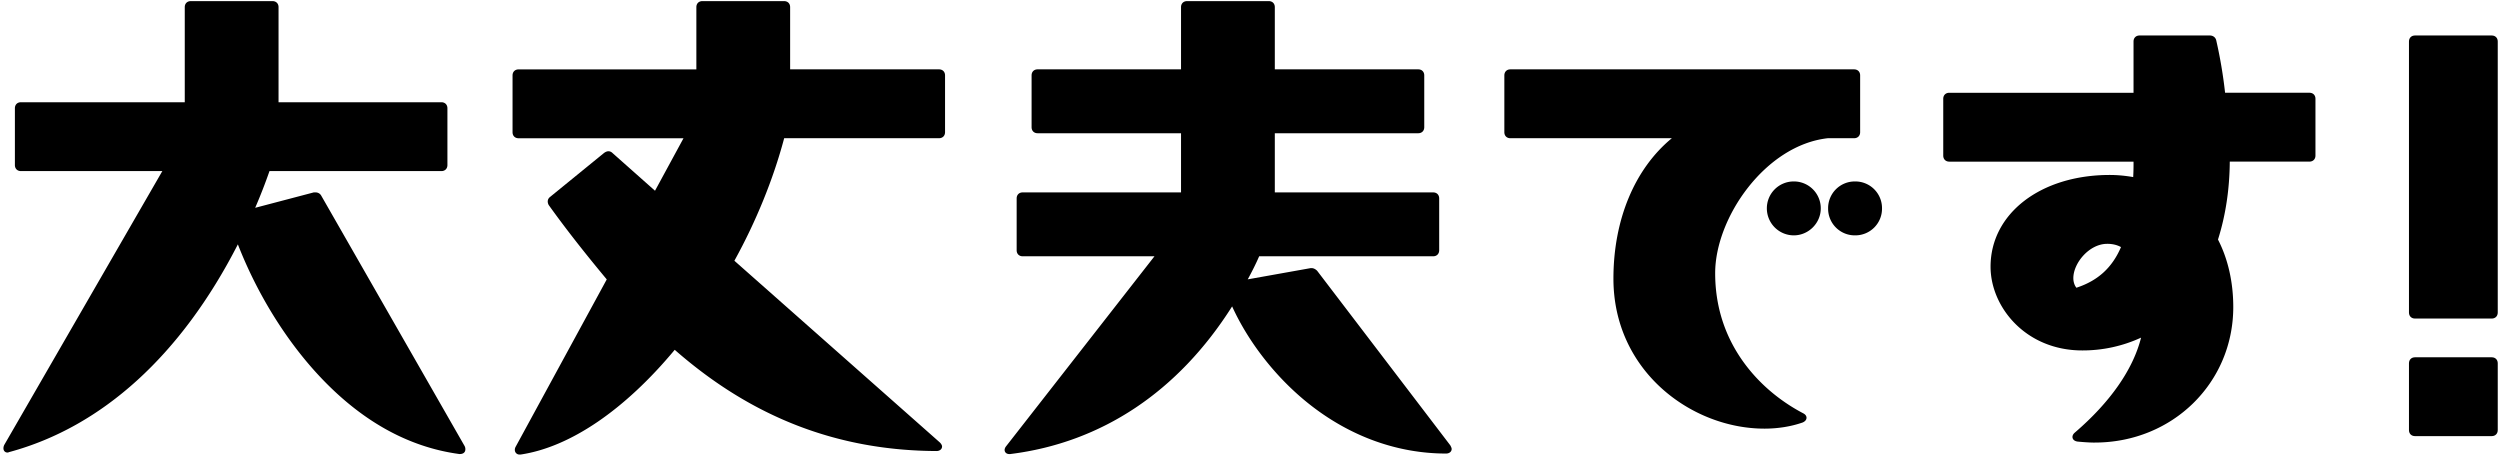
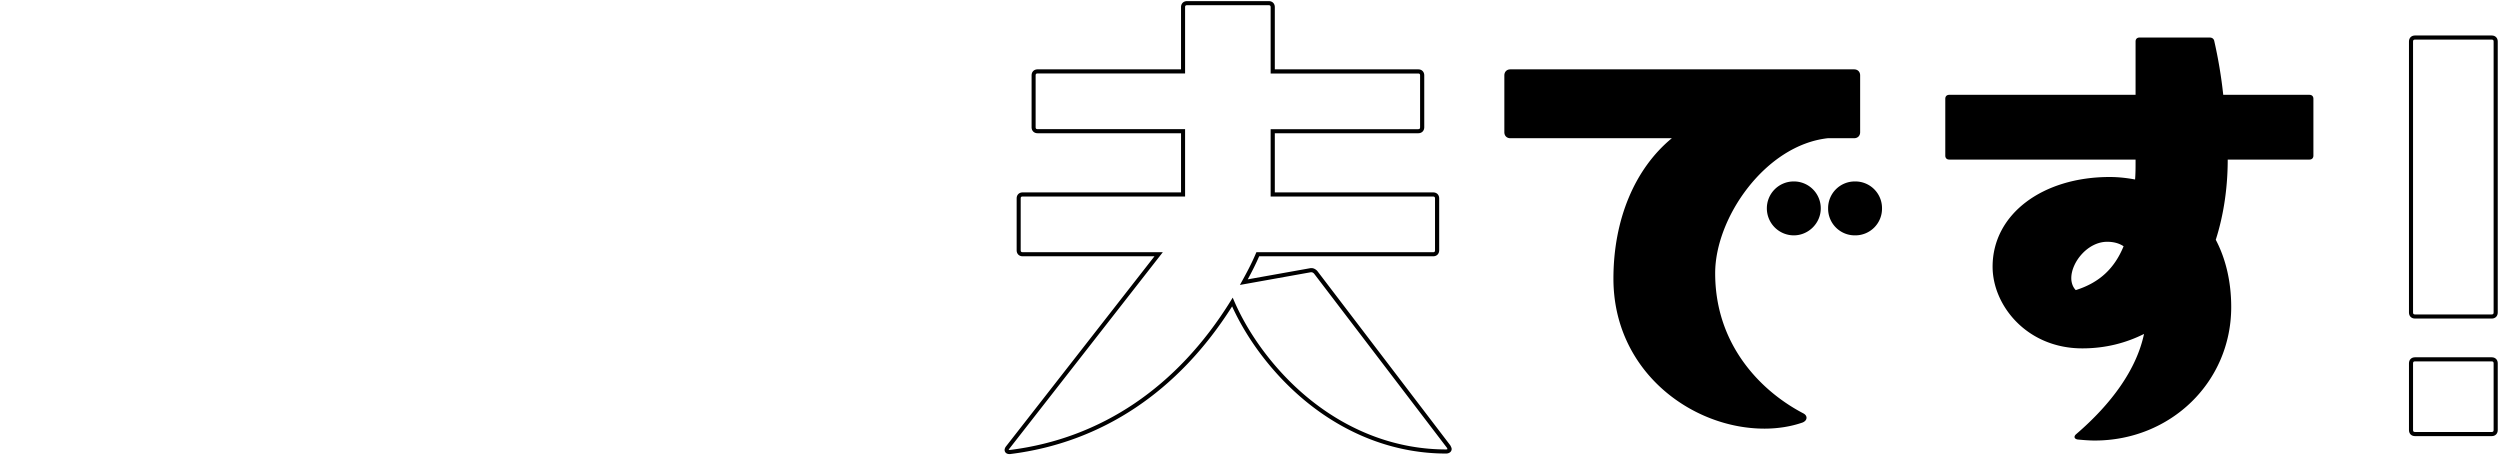
<svg xmlns="http://www.w3.org/2000/svg" width="264" height="48" fill="none">
-   <path d="M25.147 25.268c-5.63 11.204-13.73 19.41-24.198 22.25-.052 0-.106.052-.159.052-.21 0-.262-.21-.158-.473L17.518 17.85H2.209c-.262 0-.42-.158-.42-.42v-5.997c0-.262.158-.42.42-.42h17.517V.755c0-.262.158-.42.42-.42h8.628c.262 0 .42.158.42.42v10.259h17.413c.263 0 .421.158.421.42v5.996c0 .263-.158.421-.42.421H28.3a54.895 54.895 0 01-1.735 4.42l6.575-1.736h.158c.158 0 .317.052.42.21L48.87 47.204a.48.48 0 01.052.262c0 .158-.106.262-.369.262-11.887-1.577-19.935-13.256-23.408-22.46h.002z" fill="#000" />
-   <path d="M48.555 47.948h-.028c-5.456-.727-10.5-3.565-14.992-8.441-3.447-3.74-6.423-8.59-8.416-13.703C19.138 37.492 10.808 45.07 1.005 47.73l-.033.006a.405.405 0 01-.531-.124c-.1-.147-.104-.36-.009-.594l.013-.028 16.697-28.923H2.211c-.382 0-.638-.256-.638-.638v-5.995c0-.382.256-.638.638-.638h17.3V.755c0-.381.256-.637.638-.637h8.627c.382 0 .638.256.638.637v10.042h17.195c.382 0 .638.256.638.638v5.995c0 .382-.256.638-.638.638H28.457a56.587 56.587 0 01-1.51 3.877l6.196-1.63h.158c.256 0 .468.109.6.309l15.157 26.471a.685.685 0 01.083.371c0 .232-.154.48-.586.48v.002zM25.175 24.73l.173.462c1.972 5.23 4.994 10.209 8.506 14.02 4.417 4.794 9.367 7.586 14.714 8.3.109 0 .137-.026.137-.029 0-.112 0-.125-.028-.184L33.533 20.851c-.024-.037-.085-.102-.232-.102h-.13l-6.985 1.844.184-.414a55.73 55.73 0 001.729-4.401l.05-.146h18.46c.143 0 .204-.06.204-.204v-5.996c0-.143-.06-.204-.204-.204H28.98V.755c0-.143-.06-.204-.203-.204H20.15c-.143 0-.204.061-.204.204v10.476H2.21c-.143 0-.204.06-.204.204v5.995c0 .144.06.204.204.204h15.684L.829 47.193a.42.42 0 00-.032.147.385.385 0 01.112-.035c9.793-2.663 18.105-10.316 24.042-22.133l.222-.442h.002zm29.692 23.053c-.263 0-.369-.263-.21-.525l9.679-17.78c-2.105-2.525-4.209-5.154-6.207-7.943-.106-.21-.106-.421.104-.58l5.682-4.629c.21-.158.42-.21.631 0l4.681 4.157 3.315-6.103h-17.78c-.262 0-.42-.158-.42-.42V7.964c0-.263.158-.421.42-.421h18.99V.755c0-.262.159-.42.421-.42H82.8c.263 0 .421.158.421.42v6.786H99.16c.262 0 .42.158.42.42v5.996c0 .263-.158.421-.42.421H82.642c-1.156 4.42-2.998 8.942-5.365 13.205l21.83 19.304c.106.106.158.21.158.262 0 .159-.158.263-.369.263-11.677-.052-20.41-4.367-27.669-10.784-4.943 5.996-10.679 10.31-16.254 11.153h-.106v.002z" fill="#000" />
-   <path d="M54.988 48h-.121a.485.485 0 01-.436-.241c-.1-.176-.085-.406.039-.612l9.603-17.642c-2.46-2.957-4.408-5.452-6.121-7.842l-.018-.029c-.167-.334-.106-.644.17-.85l5.674-4.623c.43-.323.738-.169.922.016l4.469 3.965 3.009-5.542H54.763c-.382 0-.638-.256-.638-.638V7.966c0-.382.256-.638.638-.638h18.773V.755c0-.381.255-.637.637-.637H82.8c.382 0 .638.256.638.637v6.569h15.72c.383 0 .639.256.639.638v5.995c0 .382-.256.638-.638.638h-16.35c-1.143 4.304-2.956 8.77-5.258 12.94l21.699 19.19c.147.147.232.303.232.424 0 .278-.245.48-.586.48-10.447-.048-19.493-3.545-27.645-10.69-5.278 6.347-11.041 10.269-16.245 11.056h-.016l-.002.005zm3.326-26.578c1.727 2.408 3.694 4.924 6.187 7.915l.093.113-9.749 17.91c-.052.087-.054.154-.039.184.002.005.013.022.059.022h.089c5.14-.783 10.859-4.714 16.102-11.072l.143-.174.17.15c8.112 7.174 17.117 10.681 27.525 10.73.083 0 .13-.025.146-.04a.505.505 0 00-.09-.117L77 27.633l.085-.152c2.351-4.235 4.201-8.784 5.345-13.153l.043-.162h16.684c.143 0 .204-.061.204-.204V7.966c0-.143-.061-.204-.204-.204H83.002V.755c0-.143-.06-.204-.204-.204h-8.627c-.143 0-.204.061-.204.204v7.003H54.761c-.144 0-.204.06-.204.204v5.995c0 .144.06.204.204.204h18.143l-3.618 6.662-4.885-4.336c-.09-.09-.163-.135-.358.01l-5.675 4.623c-.074.057-.137.124-.054.3v.002zm48.263 26.308c-.263 0-.369-.21-.159-.472l15.94-20.41h-14.36c-.263 0-.421-.16-.421-.422v-5.47c0-.263.158-.421.421-.421h16.937v-6.682h-15.36c-.263 0-.421-.158-.421-.42V7.961c0-.263.158-.421.421-.421h15.36V.755c0-.262.158-.42.421-.42h8.627c.263 0 .421.158.421.42v6.786h15.36c.263 0 .421.158.421.42v5.471c0 .263-.158.421-.421.421h-15.36v6.682h16.937c.263 0 .421.158.421.42v5.471c0 .263-.158.421-.421.421h-18.516c-.421 1-.948 1.998-1.473 2.946l7.048-1.262h.106c.158 0 .317.106.421.21l14.046 18.41c.052.105.104.21.104.263 0 .158-.158.262-.369.262-11.152 0-19.358-8.416-22.567-15.78-5.733 9.258-13.781 14.622-23.46 15.832h-.107l.003.003z" fill="#000" />
  <path d="M106.695 47.948h-.119c-.204 0-.371-.094-.447-.248-.083-.171-.039-.382.119-.579l15.664-20.057h-13.915c-.382 0-.638-.256-.638-.638v-5.47c0-.382.256-.638.638-.638h16.72V14.07h-15.143c-.382 0-.638-.256-.638-.638v-5.47c0-.382.256-.638.638-.638h15.143V.755c0-.381.256-.637.638-.637h8.627c.382 0 .638.256.638.637v6.569h15.144c.381 0 .637.256.637.638v5.47c0 .382-.256.638-.637.638H134.62v6.248h16.721c.381 0 .637.256.637.637v5.471c0 .382-.256.638-.637.638h-18.374c-.375.87-.818 1.725-1.206 2.436l6.64-1.186h.106c.271 0 .493.19.575.273l.02.022 14.056 18.427.009.018c.08.158.128.26.128.36 0 .278-.245.48-.586.48-5.113 0-10.091-1.79-14.395-5.176-3.458-2.719-6.43-6.478-8.202-10.363-5.69 8.998-13.775 14.384-23.402 15.588h-.013l-.002.005zm-.169-.439s.024.005.05.005h.091c9.61-1.206 17.662-6.645 23.289-15.732l.217-.351.165.38c1.722 3.952 4.724 7.804 8.239 10.568 4.228 3.326 9.113 5.083 14.128 5.083.098 0 .145-.033.152-.046a1.823 1.823 0 00-.074-.147l-14.024-18.383c-.087-.084-.187-.136-.258-.136h-.087l-7.48 1.34.222-.399c.444-.8 1.013-1.857 1.462-2.924l.056-.132h18.66c.143 0 .204-.061.204-.204V20.96c0-.143-.061-.204-.204-.204H134.18V13.64h15.577c.143 0 .204-.061.204-.204v-5.47c0-.143-.061-.204-.204-.204H134.18V.755c0-.143-.061-.204-.204-.204h-8.628c-.143 0-.203.061-.203.204v7.003h-15.578c-.143 0-.204.06-.204.204v5.47c0 .144.061.204.204.204h15.578v7.116H107.99c-.143 0-.204.06-.204.204v5.47c0 .144.061.204.204.204h14.805l-16.213 20.76c-.048.059-.063.1-.065.12h.009zm79.796-2.462c-7.206 0-15.727-5.629-15.727-15.623 0-5.681 1.894-11.52 6.575-15.044h-17.675c-.262 0-.421-.158-.421-.42V7.963c0-.263.159-.421.421-.421h36.296c.263 0 .421.158.421.42v5.997c0 .262-.158.42-.421.42h-2.787c-6.734.738-12.098 8.47-12.098 14.467 0 7.68 4.891 12.625 9.416 14.992.317.158.317.42-.052.58-1.21.42-2.577.63-3.946.63l-.002-.002zm3.105-25.67a2.636 2.636 0 012.629 2.628 2.637 2.637 0 01-2.629 2.63c-1.419 0-2.63-1.211-2.63-2.63a2.638 2.638 0 012.63-2.629zm6.468 0a2.603 2.603 0 012.629 2.628 2.603 2.603 0 01-2.629 2.63 2.603 2.603 0 01-2.629-2.63 2.603 2.603 0 012.629-2.629z" fill="#000" />
  <path d="M186.322 45.264c-7.668 0-15.944-6.056-15.944-15.84 0-6.226 2.239-11.59 6.167-14.827h-17.048c-.382 0-.638-.256-.638-.637V7.963c0-.382.256-.638.638-.638h36.296c.382 0 .638.256.638.638v5.995c0 .382-.256.638-.638.638h-2.776c-6.591.73-11.895 8.389-11.895 14.25 0 3.465 1.001 6.614 2.972 9.363 2.02 2.813 4.556 4.51 6.328 5.438.226.113.352.289.347.482-.004.117-.063.338-.414.488-1.224.427-2.612.648-4.031.648l-.002-.002zM159.495 7.758c-.143 0-.204.06-.204.204v5.995c0 .143.061.204.204.204h18.324l-.519.39c-4.123 3.105-6.488 8.526-6.488 14.871 0 9.517 8.052 15.406 15.51 15.406 1.371 0 2.71-.215 3.875-.618.097-.041.134-.089.138-.102-.002 0-.03-.037-.11-.078-1.818-.95-4.415-2.688-6.484-5.57-2.026-2.823-3.052-6.057-3.052-9.615 0-3.007 1.334-6.497 3.57-9.339 2.436-3.095 5.534-4.993 8.721-5.343h2.811c.143 0 .204-.06.204-.204V7.965c0-.143-.061-.204-.204-.204h-36.296v-.002zm36.4 17.096a2.815 2.815 0 01-2.846-2.846 2.815 2.815 0 012.846-2.847 2.816 2.816 0 012.846 2.846 2.817 2.817 0 01-2.846 2.847zm0-5.26a2.387 2.387 0 00-2.412 2.411 2.388 2.388 0 002.412 2.413 2.387 2.387 0 002.412-2.413 2.388 2.388 0 00-2.412-2.412zm-6.469 5.26a2.85 2.85 0 01-2.846-2.846 2.834 2.834 0 012.846-2.847 2.834 2.834 0 012.847 2.846c0 1.569-1.304 2.847-2.847 2.847zm0-5.26a2.387 2.387 0 00-2.412 2.411 2.402 2.402 0 002.412 2.413 2.43 2.43 0 002.413-2.413 2.43 2.43 0 00-2.413-2.412zm29.829 26.243c3.736-3.208 6.365-6.838 7.154-10.573-1.893.948-4.049 1.525-6.522 1.525-5.84 0-9.469-4.523-9.469-8.627 0-5.575 5.312-9.47 12.362-9.47.946 0 1.842.107 2.684.263.052-.63.052-1.262.052-1.945v-.159h-19.673c-.263 0-.421-.158-.421-.42v-5.997c0-.262.158-.42.421-.42h19.673v-5.63c0-.262.158-.42.421-.42h7.416c.211 0 .421.106.473.368a49.13 49.13 0 01.948 5.682h9.1c.263 0 .421.158.421.42v5.996c0 .263-.158.421-.421.421h-8.627c0 2.946-.421 5.84-1.262 8.469 1.052 1.998 1.631 4.419 1.631 7.102 0 7.944-6.417 14.098-14.413 14.098-.579 0-1.21-.052-1.787-.106-.369-.052-.473-.317-.159-.58l-.002.003zm4.996-19.832c-.473-.316-1.052-.472-1.735-.472-2.052 0-3.788 2.156-3.788 3.84 0 .472.158.947.473 1.262 2.525-.79 4.102-2.315 5.05-4.63z" fill="#000" />
-   <path d="M221.201 46.737c-.594 0-1.245-.054-1.807-.106-.282-.04-.471-.176-.525-.373-.032-.115-.043-.345.247-.588 3.734-3.209 6.139-6.662 6.981-10.016a14.687 14.687 0 01-6.208 1.352c-5.983 0-9.686-4.59-9.686-8.844 0-5.612 5.291-9.686 12.579-9.686.801 0 1.616.074 2.484.223a26.24 26.24 0 00.035-1.63h-19.456c-.382 0-.638-.257-.638-.639v-5.995c0-.382.256-.638.638-.638h19.456V4.384c0-.381.256-.637.638-.637h7.416c.352 0 .621.212.686.542a49.38 49.38 0 01.928 5.506h8.905c.382 0 .638.256.638.637v5.996c0 .382-.256.638-.638.638h-8.41c-.02 2.911-.438 5.68-1.245 8.232 1.056 2.042 1.614 4.502 1.614 7.122 0 8.026-6.426 14.315-14.63 14.315l-.002.002zm5.512-11.868l-.093.44c-.757 3.586-3.256 7.283-7.226 10.693h-.002c-.089.076-.109.13-.109.14.005.005.046.042.159.06.542.05 1.182.104 1.757.104 7.961 0 14.196-6.098 14.196-13.882 0-2.583-.556-5.004-1.606-7l-.043-.08.028-.087c.82-2.56 1.252-5.466 1.252-8.404v-.216h8.844c.143 0 .204-.061.204-.204v-5.996c0-.143-.061-.204-.204-.204h-9.295l-.022-.193a48.683 48.683 0 00-.944-5.656c-.032-.167-.16-.2-.262-.2h-7.417c-.143 0-.204.062-.204.205v5.846h-19.89c-.143 0-.204.06-.204.204v5.996c0 .143.061.204.204.204h19.89v.375c0 .681 0 1.323-.054 1.963l-.02.239-.236-.044a14.306 14.306 0 00-2.642-.258c-7.037 0-12.146 3.892-12.146 9.252 0 4.046 3.538 8.41 9.252 8.41 2.269 0 4.432-.505 6.425-1.503l.402-.202.006-.002zm-7.573-3.99l-.093-.092c-.341-.341-.538-.857-.538-1.417 0-1.826 1.848-4.056 4.004-4.056.725 0 1.35.17 1.857.51l.148.097-.067.165c-1.003 2.451-2.651 3.96-5.187 4.755l-.126.039h.002zm3.376-5.13c-1.89 0-3.571 2.027-3.571 3.623 0 .393.117.755.323 1.013 2.269-.742 3.773-2.113 4.71-4.293-.408-.227-.898-.345-1.465-.345l.003.003zm32.086 7.252V4.384c0-.262.158-.42.42-.42h8.1c.263 0 .421.158.421.42v28.617c0 .263-.158.421-.421.421h-8.1c-.262 0-.42-.158-.42-.42zm.42 4.944h8.1c.263 0 .421.158.421.421v7.048c0 .262-.158.42-.421.42h-8.1c-.262 0-.42-.158-.42-.42v-7.048c0-.263.158-.42.42-.42z" fill="#000" />
  <path d="M263.125 46.054h-8.1c-.382 0-.638-.256-.638-.638v-7.048c0-.382.256-.638.638-.638h8.1c.381 0 .637.256.637.638v7.048c0 .382-.256.638-.637.638zm-8.103-7.892c-.143 0-.204.06-.204.204v7.048c0 .143.061.204.204.204h8.1c.144 0 .204-.06.204-.204v-7.048c0-.143-.06-.204-.204-.204h-8.1zm8.103-4.523h-8.1c-.382 0-.638-.256-.638-.638V4.384c0-.381.256-.637.638-.637h8.1c.381 0 .637.256.637.637v28.617c0 .382-.256.638-.637.638zm-8.103-29.458c-.143 0-.204.06-.204.203v28.617c0 .144.061.204.204.204h8.1c.144 0 .204-.06.204-.204V4.384c0-.143-.06-.203-.204-.203h-8.1z" fill="#000" />
</svg>